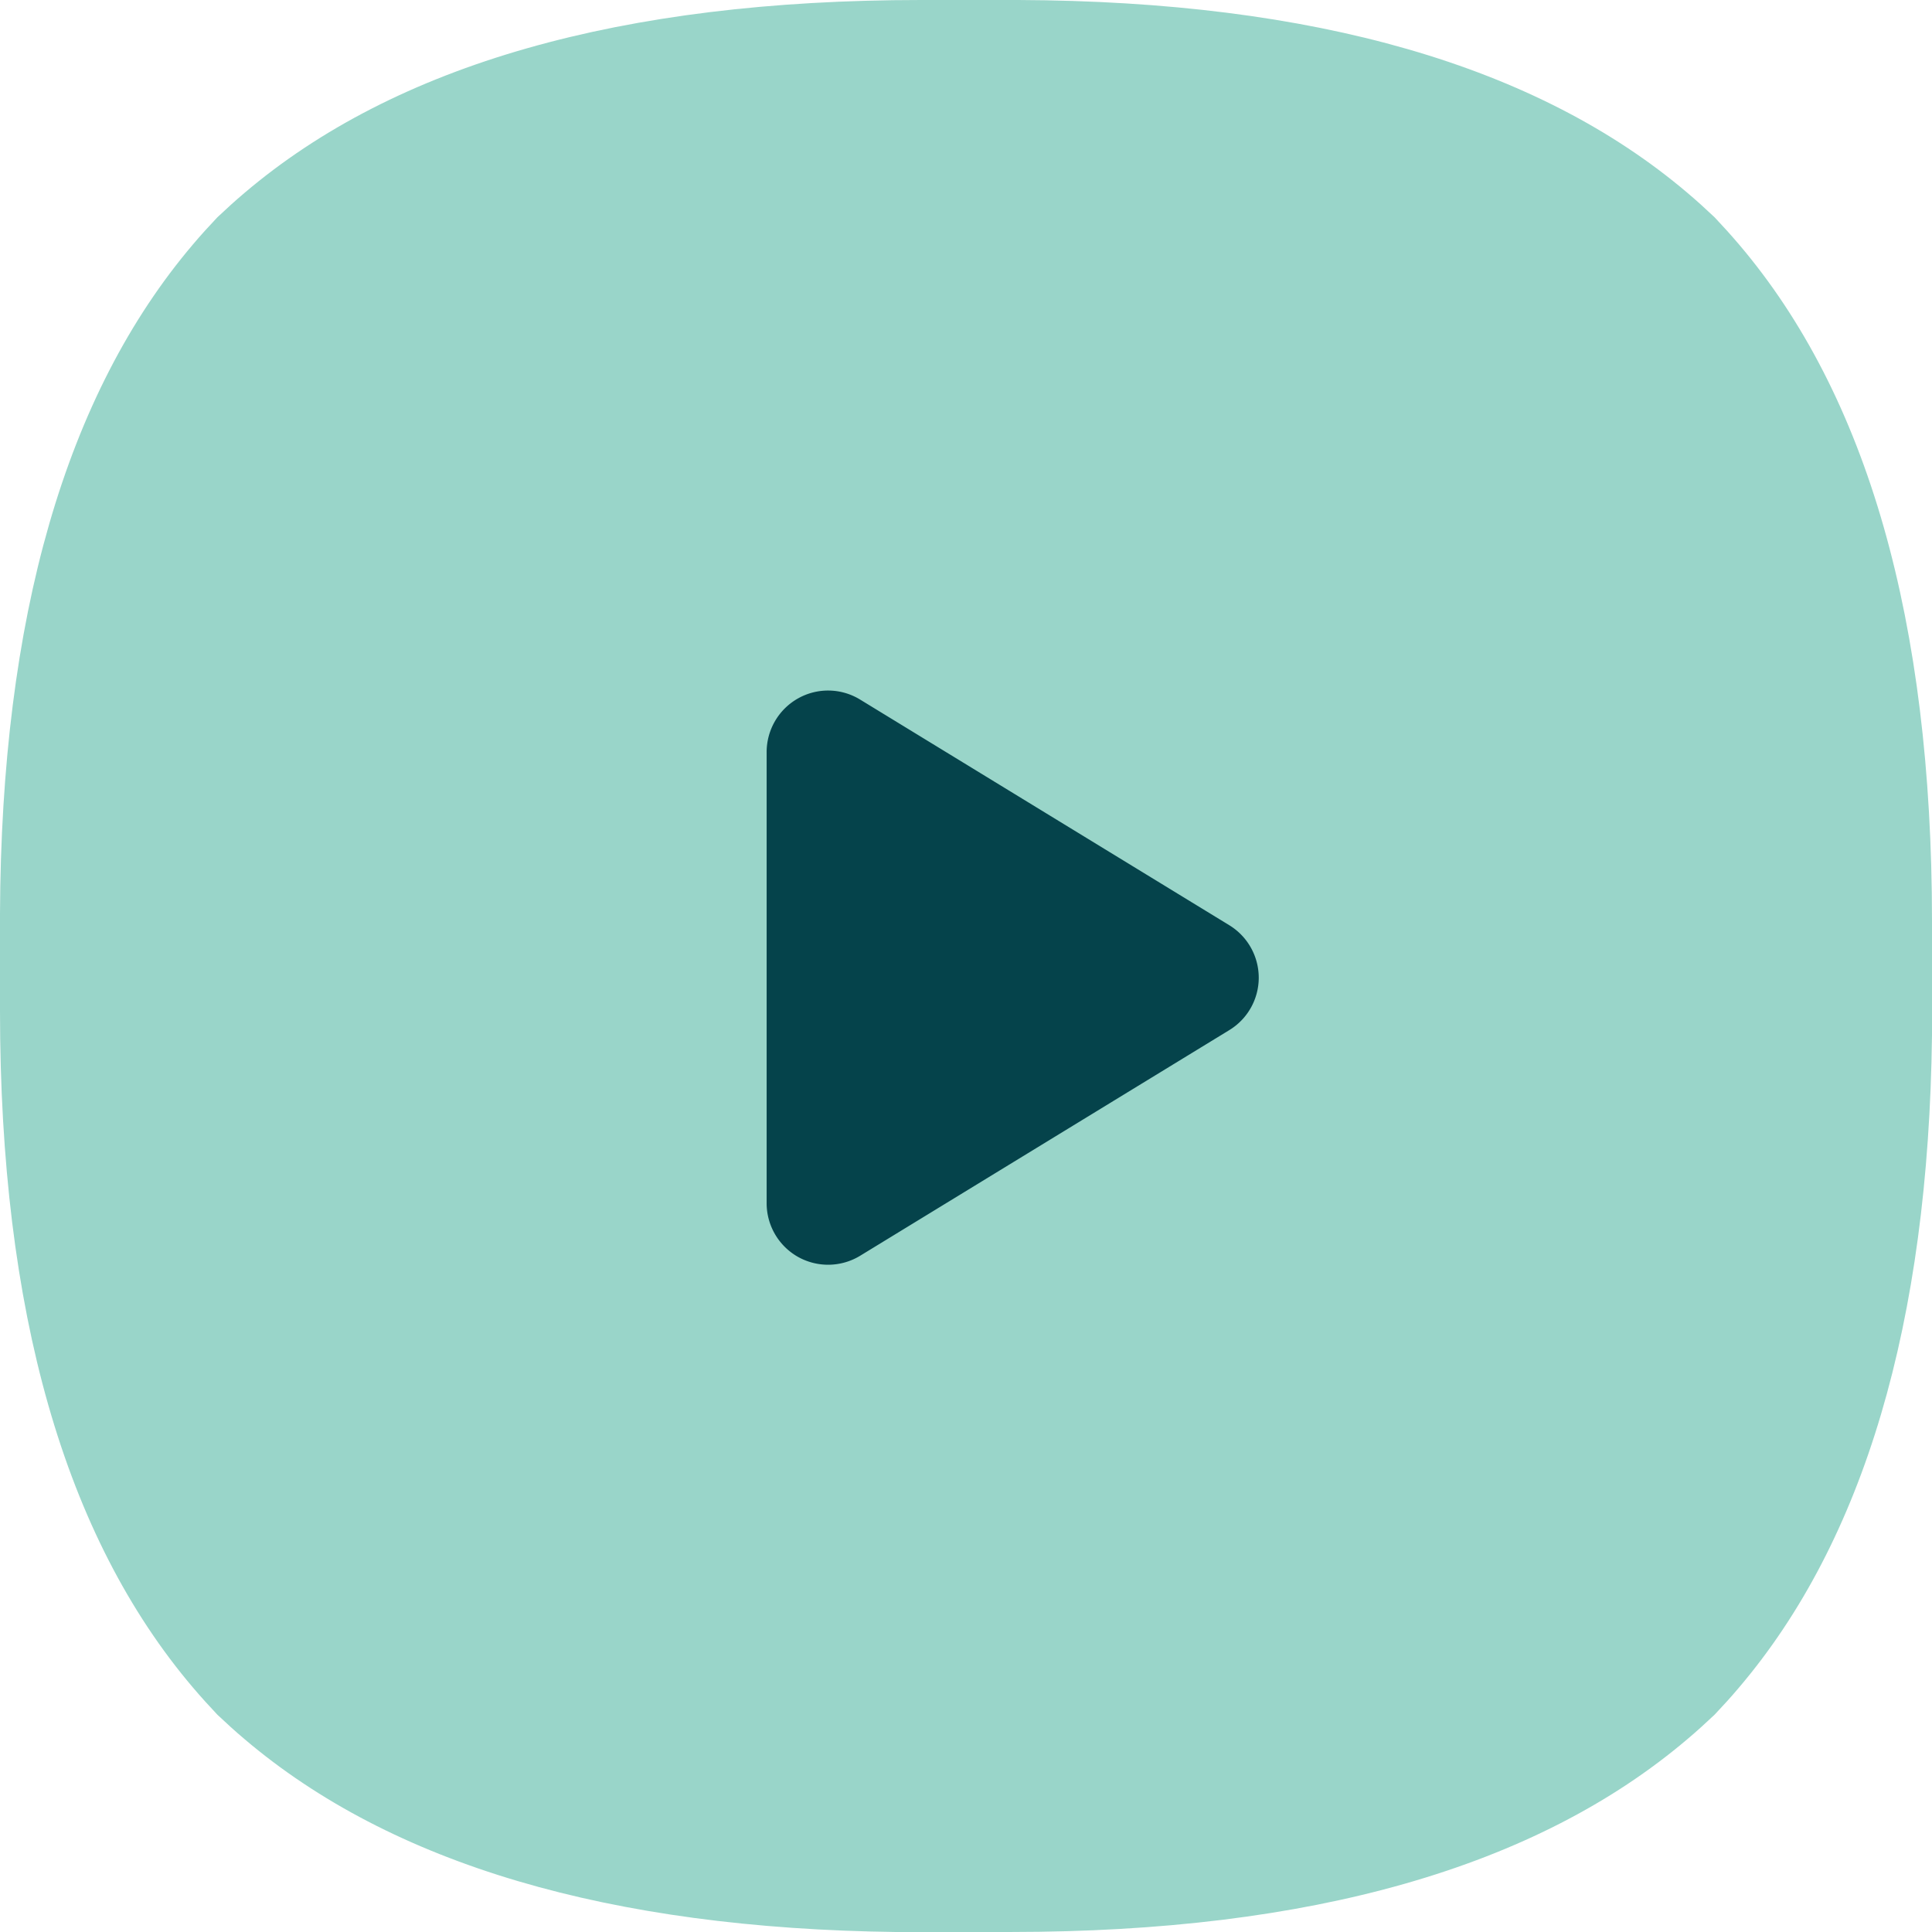
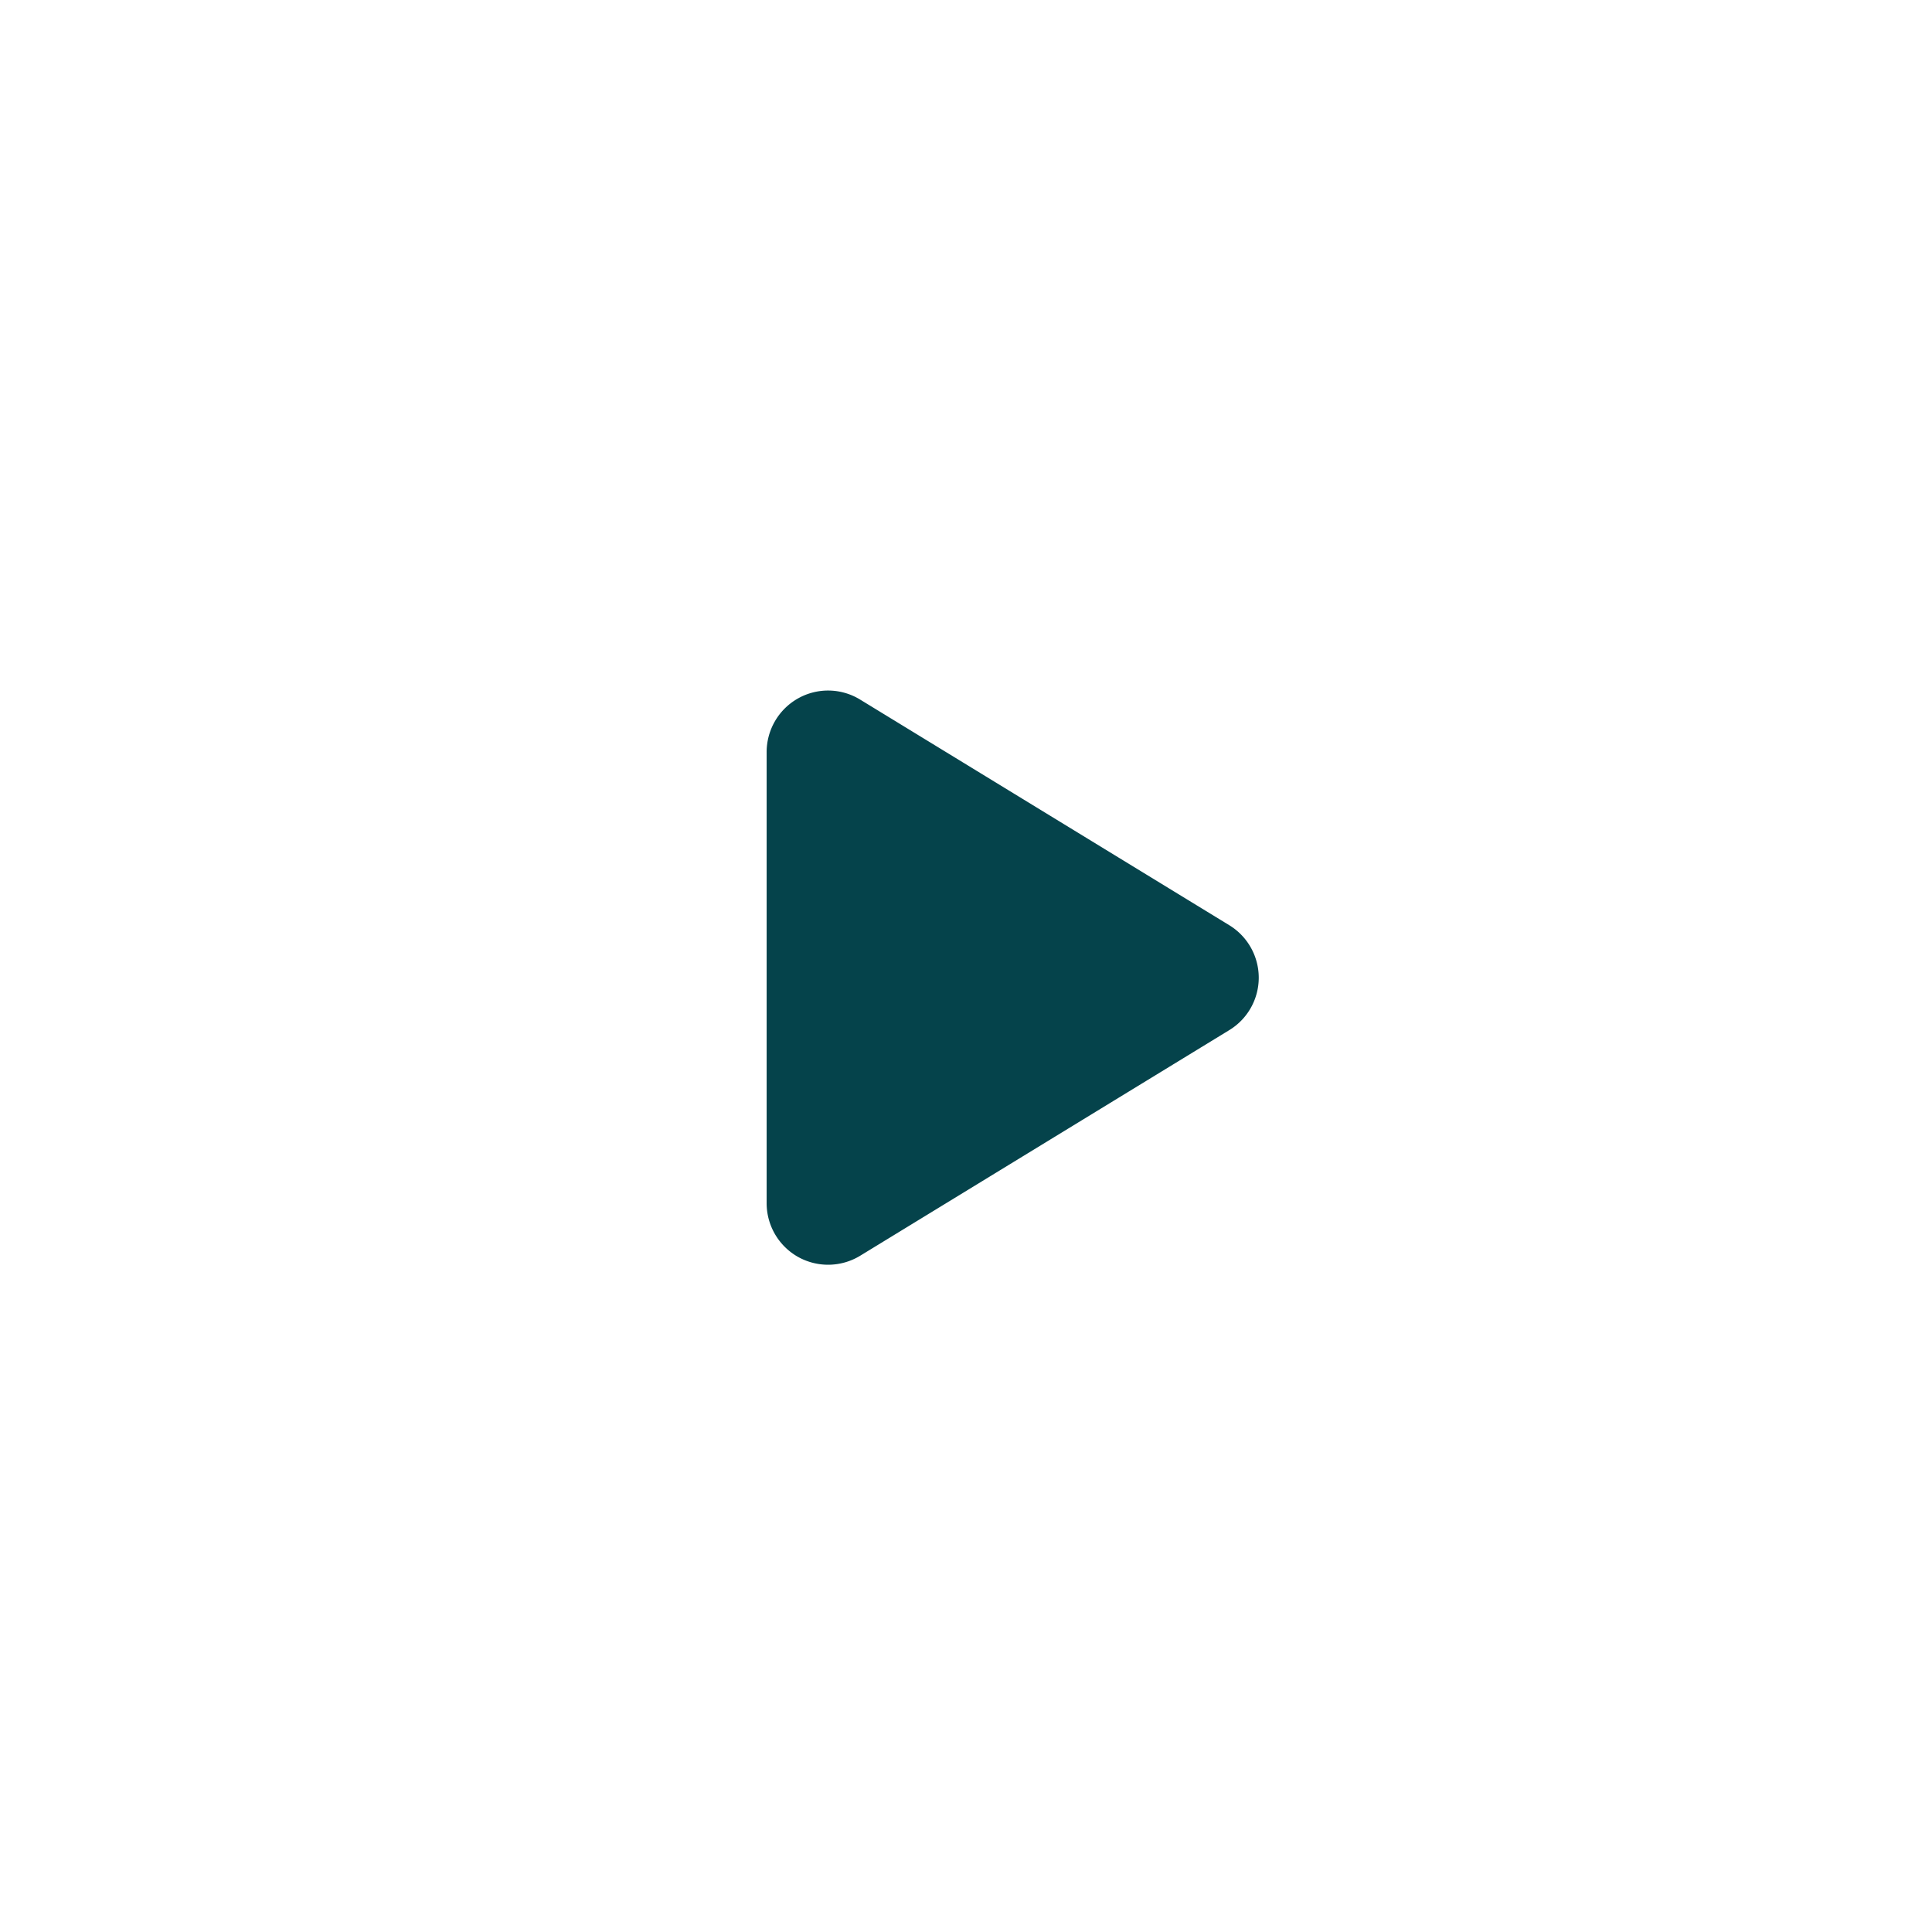
<svg xmlns="http://www.w3.org/2000/svg" width="117.781" height="117.782" viewBox="0 0 117.781 117.782">
  <defs>
    <clipPath id="clip-path">
-       <path id="Intersection_1" data-name="Intersection 1" d="M54.656,117.782q-26.3-.327-39.755-11.765c-.57-.48-1.111-.975-1.651-1.485-.51-.54-1-1.081-1.485-1.651Q.011,89.058,0,61.65V55.7q.11-27.08,11.764-40.8c.481-.57.976-1.111,1.486-1.651.541-.51,1.081-1.005,1.651-1.485Q28.727.008,56.14,0h5.939q27.078.11,40.8,11.764c.57.481,1.111.976,1.651,1.486.51.54,1,1.081,1.485,1.651q11.758,13.825,11.766,41.238v6.985q-.328,26.3-11.766,39.755c-.48.571-.975,1.111-1.485,1.651-.54.51-1.081,1.005-1.651,1.485q-13.822,11.754-41.23,11.765Z" transform="translate(-0.001 0)" fill="#ddc2a6" stroke="rgba(0,0,0,0)" stroke-miterlimit="10" stroke-width="1" />
-     </clipPath>
+       </clipPath>
  </defs>
  <g id="Group_318" data-name="Group 318" transform="translate(-673.263)">
    <g id="Group_181" data-name="Group 181" transform="translate(1045.21 -768.513)">
      <g id="Mask_Group_2" data-name="Mask Group 2" transform="translate(-371.946 768.513)" clip-path="url(#clip-path)">
-         <path id="Intersection_2" data-name="Intersection 2" d="M54.656,117.782q-26.3-.327-39.755-11.765c-.57-.48-1.111-.975-1.651-1.485-.51-.54-1-1.081-1.485-1.651Q.011,89.058,0,61.65V55.7q.11-27.08,11.764-40.8c.481-.57.976-1.111,1.486-1.651.541-.51,1.081-1.005,1.651-1.485Q28.727.008,56.14,0h5.939q27.078.11,40.8,11.764c.57.481,1.111.976,1.651,1.486.51.54,1,1.081,1.485,1.651q11.758,13.825,11.766,41.238v6.985q-.328,26.3-11.766,39.755c-.48.571-.975,1.111-1.485,1.651-.54.51-1.081,1.005-1.651,1.485q-13.822,11.754-41.23,11.765Z" transform="translate(-0.001 0)" fill="#99d5c9" stroke="rgba(0,0,0,0)" stroke-miterlimit="10" stroke-width="1" />
-       </g>
+         </g>
    </g>
    <path id="Path_213" data-name="Path 213" d="M-9.3-31.953a3.739,3.739,0,0,0-3.789-.07A3.757,3.757,0,0,0-15-28.75v27.5a3.757,3.757,0,0,0,1.914,3.273A3.757,3.757,0,0,0-9.3,1.953L13.2-11.8A3.743,3.743,0,0,0,15-15a3.752,3.752,0,0,0-1.8-3.2L-9.3-31.953Z" transform="translate(735 74.602)" fill="#05434b" />
  </g>
</svg>